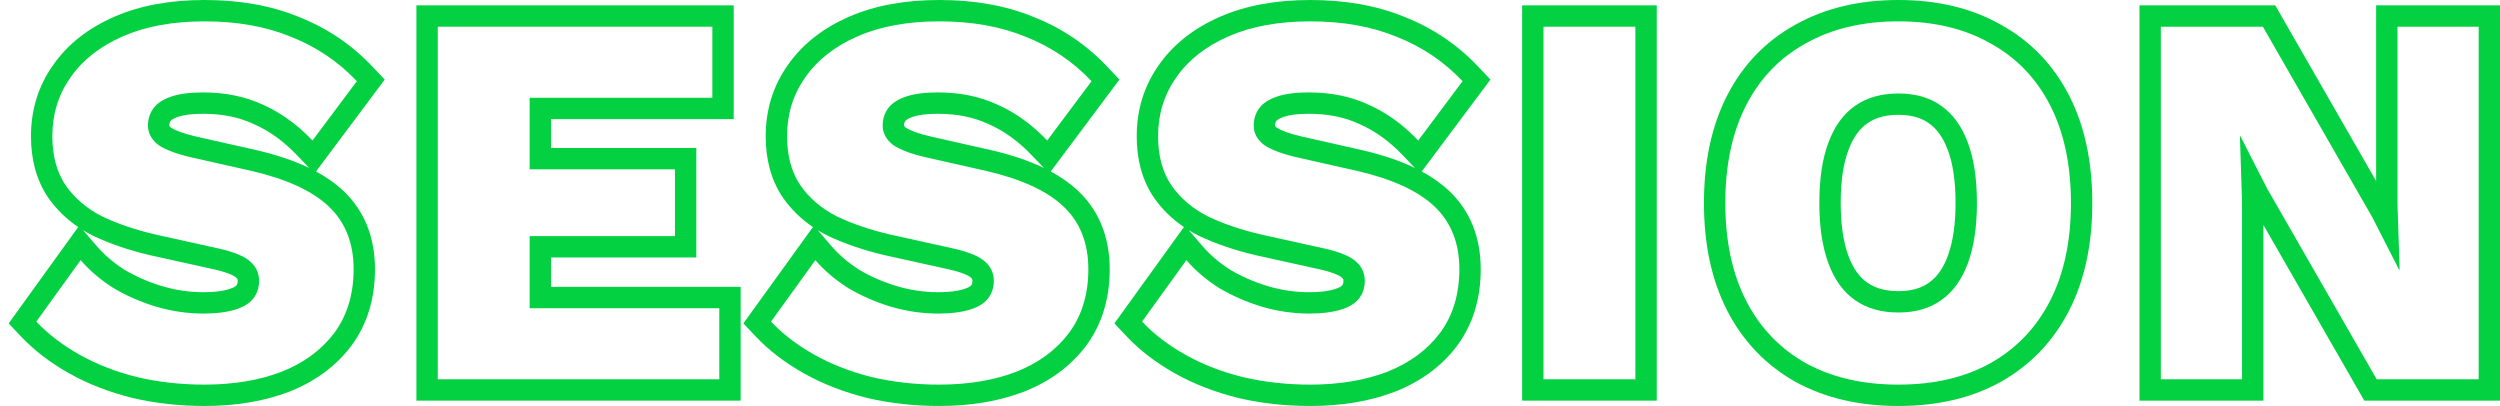
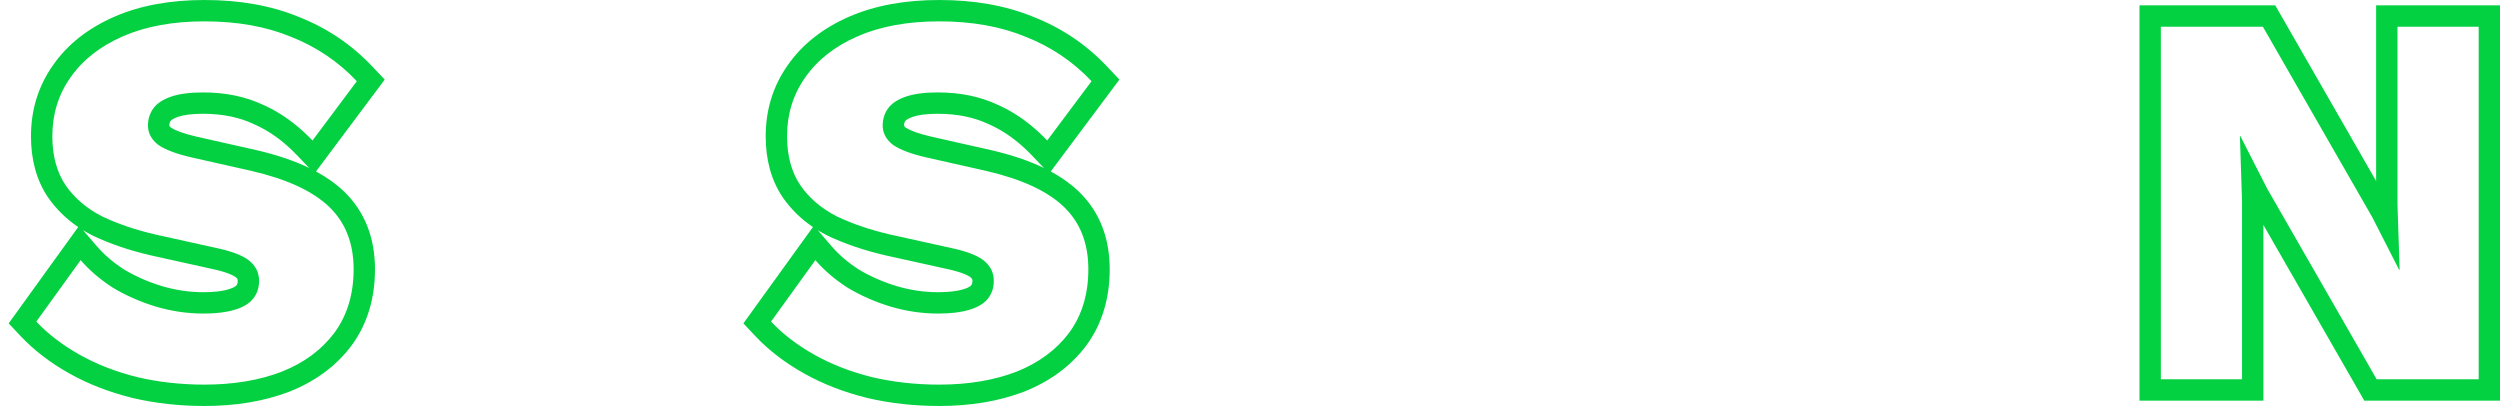
<svg xmlns="http://www.w3.org/2000/svg" width="234" height="38" viewBox="0 0 234 38" fill="none">
  <path fill-rule="evenodd" clip-rule="evenodd" d="M234.005 0.5V37.5H221.297L211.855 21.057V37.5H200.255V0.5H212.963L222.405 16.943V0.5H234.005ZM224.605 25.25H224.555L222.055 20.35L211.805 2.5H202.255V35.5H209.855V18.85L209.655 12.75H209.705L212.205 17.65L222.455 35.5H232.005V2.5H224.405V19.15L224.605 25.25Z" fill="#04D142" />
-   <path fill-rule="evenodd" clip-rule="evenodd" d="M173.013 14.05L173.011 14.057C172.557 15.258 172.29 16.883 172.29 19C172.29 21.078 172.555 22.71 173.016 23.957C173.473 25.192 174.086 25.973 174.784 26.459C175.487 26.95 176.418 27.25 177.69 27.25C178.964 27.25 179.865 26.949 180.523 26.476L180.535 26.468L180.546 26.459C181.244 25.973 181.857 25.192 182.314 23.957C182.775 22.71 183.04 21.078 183.04 19C183.04 16.883 182.773 15.258 182.319 14.057L182.316 14.05L182.314 14.043C181.857 12.808 181.244 12.027 180.546 11.541L180.535 11.533L180.523 11.524C179.865 11.051 178.964 10.75 177.69 10.75C176.418 10.75 175.487 11.05 174.784 11.541C174.086 12.027 173.473 12.808 173.016 14.043L173.013 14.05ZM187.269 35.744L187.261 35.748C184.507 37.279 181.291 38 177.69 38C174.088 38 170.861 37.278 168.079 35.754L168.07 35.749L168.061 35.744C165.278 34.181 163.136 31.938 161.661 29.063C160.184 26.185 159.49 22.806 159.49 19C159.49 15.194 160.184 11.815 161.661 8.937C163.137 6.061 165.281 3.832 168.07 2.301C170.854 0.74 174.084 0 177.69 0C181.292 0 184.51 0.739 187.265 2.304C190.052 3.834 192.194 6.063 193.669 8.937C195.146 11.815 195.84 15.194 195.84 19C195.84 22.806 195.146 26.185 193.669 29.063C192.194 31.938 190.052 34.181 187.269 35.744ZM186.29 4.05C183.89 2.683 181.023 2 177.69 2C174.357 2 171.473 2.683 169.04 4.05C166.607 5.383 164.74 7.317 163.44 9.85C162.14 12.383 161.49 15.433 161.49 19C161.49 22.567 162.14 25.617 163.44 28.15C164.74 30.683 166.607 32.633 169.04 34C171.473 35.333 174.357 36 177.69 36C181.023 36 183.89 35.333 186.29 34C188.723 32.633 190.59 30.683 191.89 28.15C193.19 25.617 193.84 22.567 193.84 19C193.84 15.433 193.19 12.383 191.89 9.85C190.59 7.317 188.723 5.383 186.29 4.05ZM173.64 9.9C174.74 9.133 176.09 8.75 177.69 8.75C179.29 8.75 180.623 9.133 181.69 9.9C182.79 10.667 183.623 11.817 184.19 13.35C184.757 14.85 185.04 16.733 185.04 19C185.04 21.233 184.757 23.117 184.19 24.65C183.623 26.183 182.79 27.333 181.69 28.1C180.623 28.867 179.29 29.25 177.69 29.25C176.09 29.25 174.74 28.867 173.64 28.1C172.54 27.333 171.707 26.183 171.14 24.65C170.573 23.117 170.29 21.233 170.29 19C170.29 16.733 170.573 14.85 171.14 13.35C171.707 11.817 172.54 10.667 173.64 9.9Z" fill="#04D142" />
-   <path fill-rule="evenodd" clip-rule="evenodd" d="M155.072 0.5V37.5H142.472V0.5H155.072ZM153.072 2.5H144.472V35.5H153.072V2.5Z" fill="#04D142" />
-   <path fill-rule="evenodd" clip-rule="evenodd" d="M118.046 21.95C116.179 21.517 114.512 20.95 113.046 20.25C111.612 19.517 110.479 18.55 109.646 17.35C108.812 16.117 108.396 14.583 108.396 12.75C108.396 10.683 108.962 8.85 110.096 7.25C111.229 5.617 112.862 4.333 114.996 3.4C117.129 2.467 119.679 2 122.646 2C125.712 2 128.412 2.483 130.746 3.45C133.112 4.383 135.162 5.767 136.896 7.6L132.746 13.15C132.268 12.65 131.777 12.193 131.274 11.778C130.266 10.948 129.207 10.289 128.096 9.8C126.462 9.033 124.596 8.65 122.496 8.65C121.262 8.65 120.262 8.783 119.496 9.05C118.729 9.317 118.179 9.683 117.846 10.15C117.512 10.617 117.346 11.15 117.346 11.75C117.346 12.45 117.662 13.05 118.296 13.55C118.962 14.017 120.029 14.417 121.496 14.75L127.046 16C130.346 16.767 132.762 17.883 134.296 19.35C135.829 20.817 136.596 22.767 136.596 25.2C136.596 27.533 135.996 29.517 134.796 31.15C133.596 32.75 131.946 33.967 129.846 34.8C127.746 35.6 125.346 36 122.646 36C120.446 36 118.346 35.767 116.346 35.3C114.346 34.8 112.546 34.1 110.946 33.2C109.346 32.3 107.996 31.267 106.896 30.1L111.046 24.35C111.477 24.85 111.957 25.324 112.487 25.771C112.98 26.187 113.517 26.58 114.096 26.95C115.329 27.683 116.662 28.267 118.096 28.7C119.562 29.133 121.046 29.35 122.546 29.35C123.712 29.35 124.679 29.233 125.446 29C126.246 28.767 126.829 28.417 127.196 27.95C127.562 27.483 127.746 26.933 127.746 26.3C127.746 25.6 127.496 25.017 126.996 24.55C126.496 24.05 125.546 23.633 124.146 23.3L118.046 21.95ZM123.697 25.249L117.603 23.901L117.593 23.898C115.61 23.438 113.802 22.827 112.184 22.055L112.159 22.043L112.135 22.03C111.836 21.878 111.546 21.715 111.266 21.543L112.56 23.044C113.247 23.841 114.103 24.578 115.145 25.247C116.224 25.886 117.397 26.399 118.668 26.784C119.953 27.163 121.243 27.35 122.546 27.35C123.596 27.35 124.35 27.243 124.863 27.087L124.874 27.083L124.886 27.08C125.442 26.918 125.599 26.744 125.623 26.714C125.693 26.625 125.746 26.517 125.746 26.3C125.746 26.193 125.728 26.143 125.72 26.125C125.712 26.108 125.694 26.071 125.631 26.012L125.606 25.989L125.581 25.964C125.581 25.964 125.574 25.956 125.555 25.942C125.536 25.927 125.507 25.906 125.467 25.881C125.386 25.83 125.269 25.766 125.105 25.694C124.775 25.549 124.314 25.397 123.697 25.249ZM110.815 21.252C109.704 20.498 108.759 19.579 108.003 18.491L107.996 18.48L107.988 18.47C106.885 16.836 106.396 14.889 106.396 12.75C106.396 10.296 107.076 8.057 108.458 6.101C109.836 4.119 111.784 2.622 114.194 1.568C116.639 0.498 119.476 0 122.646 0C125.913 0 128.877 0.514 131.495 1.596C134.125 2.636 136.416 4.182 138.349 6.226L139.505 7.449L133.076 16.048C134.069 16.585 134.942 17.201 135.678 17.905C137.665 19.805 138.596 22.308 138.596 25.2C138.596 27.892 137.896 30.307 136.407 32.334L136.401 32.342L136.396 32.35C134.947 34.282 132.98 35.708 130.583 36.659L130.57 36.664L130.558 36.669C128.189 37.571 125.541 38 122.646 38C120.303 38 118.05 37.752 115.891 37.248L115.876 37.244L115.86 37.24C113.708 36.702 111.738 35.941 109.965 34.943C108.214 33.958 106.697 32.805 105.44 31.472L104.307 30.27L110.815 21.252ZM132.437 15.722L131.3 14.532C130.023 13.196 128.684 12.244 127.29 11.631L127.268 11.621L127.246 11.611C125.918 10.988 124.35 10.65 122.496 10.65C121.382 10.65 120.628 10.774 120.153 10.939C119.62 11.124 119.485 11.296 119.473 11.312C119.394 11.424 119.346 11.546 119.346 11.75C119.346 11.773 119.348 11.782 119.348 11.783C119.348 11.783 119.348 11.783 119.349 11.784C119.349 11.786 119.35 11.788 119.352 11.791C119.357 11.801 119.388 11.856 119.491 11.944C119.856 12.182 120.609 12.497 121.938 12.8C121.938 12.8 121.938 12.8 121.939 12.8L127.498 14.052C129.341 14.48 131.001 15.028 132.437 15.722Z" fill="#04D142" />
  <path fill-rule="evenodd" clip-rule="evenodd" d="M83.319 21.95C81.452 21.517 79.786 20.95 78.319 20.25C76.886 19.517 75.752 18.55 74.919 17.35C74.086 16.117 73.669 14.583 73.669 12.75C73.669 10.683 74.236 8.85 75.369 7.25C76.502 5.617 78.136 4.333 80.269 3.4C82.402 2.467 84.952 2 87.919 2C90.986 2 93.686 2.483 96.019 3.45C98.386 4.383 100.436 5.767 102.169 7.6L98.019 13.15C97.541 12.65 97.051 12.193 96.547 11.778C95.54 10.948 94.48 10.289 93.369 9.8C91.736 9.033 89.869 8.65 87.769 8.65C86.536 8.65 85.536 8.783 84.769 9.05C84.002 9.317 83.452 9.683 83.119 10.15C82.786 10.617 82.619 11.15 82.619 11.75C82.619 12.45 82.936 13.05 83.569 13.55C84.236 14.017 85.302 14.417 86.769 14.75L92.319 16C95.619 16.767 98.036 17.883 99.569 19.35C101.102 20.817 101.869 22.767 101.869 25.2C101.869 27.533 101.269 29.517 100.069 31.15C98.869 32.75 97.219 33.967 95.119 34.8C93.019 35.6 90.619 36 87.919 36C85.719 36 83.619 35.767 81.619 35.3C79.619 34.8 77.819 34.1 76.219 33.2C74.619 32.3 73.269 31.267 72.169 30.1L76.319 24.35C76.75 24.85 77.231 25.324 77.76 25.771C78.254 26.187 78.79 26.58 79.369 26.95C80.602 27.683 81.936 28.267 83.369 28.7C84.836 29.133 86.319 29.35 87.819 29.35C88.986 29.35 89.952 29.233 90.719 29C91.519 28.767 92.102 28.417 92.469 27.95C92.836 27.483 93.019 26.933 93.019 26.3C93.019 25.6 92.769 25.017 92.269 24.55C91.769 24.05 90.819 23.633 89.419 23.3L83.319 21.95ZM88.971 25.249L82.877 23.901L82.867 23.898C80.883 23.438 79.076 22.827 77.457 22.055L77.433 22.043L77.408 22.03C77.109 21.878 76.82 21.715 76.54 21.543L77.834 23.044C78.521 23.841 79.376 24.578 80.419 25.247C81.498 25.886 82.67 26.399 83.942 26.784C85.226 27.163 86.517 27.35 87.819 27.35C88.87 27.35 89.623 27.243 90.137 27.087L90.148 27.083L90.159 27.08C90.715 26.918 90.873 26.744 90.896 26.714C90.967 26.625 91.019 26.517 91.019 26.3C91.019 26.193 91.001 26.143 90.993 26.125C90.986 26.108 90.967 26.071 90.904 26.012L90.879 25.989L90.855 25.964C90.855 25.964 90.847 25.956 90.828 25.942C90.809 25.927 90.781 25.906 90.741 25.881C90.66 25.83 90.542 25.766 90.378 25.694C90.049 25.549 89.588 25.397 88.971 25.249ZM76.089 21.252C74.977 20.498 74.032 19.579 73.276 18.491L73.269 18.48L73.262 18.47C72.158 16.836 71.669 14.889 71.669 12.75C71.669 10.296 72.349 8.057 73.732 6.101C75.109 4.119 77.057 2.622 79.467 1.568C81.913 0.498 84.749 0 87.919 0C91.187 0 94.15 0.514 96.769 1.596C99.399 2.636 101.69 4.182 103.622 6.226L104.779 7.449L98.349 16.048C99.343 16.585 100.215 17.201 100.951 17.905C102.938 19.805 103.869 22.308 103.869 25.2C103.869 27.892 103.17 30.307 101.681 32.334L101.675 32.342L101.669 32.35C100.22 34.282 98.254 35.708 95.857 36.659L95.844 36.664L95.831 36.669C93.463 37.571 90.815 38 87.919 38C85.577 38 83.324 37.752 81.165 37.248L81.149 37.244L81.134 37.24C78.982 36.702 77.012 35.941 75.239 34.943C73.487 33.958 71.971 32.805 70.714 31.472L69.58 30.27L76.089 21.252ZM97.711 15.722L96.573 14.532C95.296 13.196 93.958 12.244 92.564 11.631L92.541 11.621L92.519 11.611C91.192 10.988 89.623 10.65 87.769 10.65C86.656 10.65 85.902 10.774 85.426 10.939C84.894 11.124 84.758 11.296 84.746 11.312C84.667 11.424 84.619 11.546 84.619 11.75C84.619 11.773 84.621 11.782 84.621 11.783C84.622 11.783 84.622 11.785 84.625 11.791C84.63 11.801 84.661 11.856 84.765 11.944C85.129 12.182 85.882 12.497 87.211 12.8C87.211 12.8 87.212 12.8 87.212 12.8L92.772 14.052C94.614 14.48 96.274 15.028 97.711 15.722Z" fill="#04D142" />
-   <path fill-rule="evenodd" clip-rule="evenodd" d="M38.976 37.5V0.5H68.676V11.15H51.576V13.85H65.176V24.1H51.576V26.85H69.326V37.5H38.976ZM49.576 28.85V22.1H63.176V15.85H49.576V9.15H66.676V2.5H40.976V35.5H67.326V28.85H49.576Z" fill="#04D142" />
  <path fill-rule="evenodd" clip-rule="evenodd" d="M8.991 25.771C9.484 26.187 10.021 26.58 10.6 26.95C11.833 27.683 13.166 28.267 14.599 28.7C16.066 29.133 17.549 29.35 19.049 29.35C20.216 29.35 21.183 29.233 21.949 29C22.75 28.767 23.333 28.417 23.699 27.95C24.066 27.483 24.25 26.933 24.25 26.3C24.25 25.6 24 25.017 23.5 24.55C23 24.05 22.049 23.633 20.649 23.3L14.549 21.95C12.683 21.517 11.016 20.95 9.549 20.25C8.116 19.517 6.983 18.55 6.149 17.35C5.316 16.117 4.899 14.583 4.899 12.75C4.899 10.683 5.466 8.85 6.599 7.25C7.733 5.617 9.366 4.333 11.499 3.4C13.633 2.467 16.183 2 19.149 2C22.216 2 24.916 2.483 27.25 3.45C29.616 4.383 31.666 5.767 33.4 7.6L29.25 13.15C28.772 12.65 28.281 12.193 27.778 11.778C26.77 10.948 25.711 10.289 24.599 9.8C22.966 9.033 21.099 8.65 18.999 8.65C17.766 8.65 16.766 8.783 15.999 9.05C15.233 9.317 14.683 9.683 14.35 10.15C14.016 10.617 13.849 11.15 13.849 11.75C13.849 12.45 14.166 13.05 14.799 13.55C15.466 14.017 16.533 14.417 18 14.75L23.549 16C26.849 16.767 29.266 17.883 30.799 19.35C32.333 20.817 33.099 22.767 33.099 25.2C33.099 27.533 32.499 29.517 31.299 31.15C30.099 32.75 28.45 33.967 26.349 34.8C24.25 35.6 21.849 36 19.149 36C16.949 36 14.85 35.767 12.85 35.3C10.85 34.8 9.049 34.1 7.449 33.2C5.849 32.3 4.499 31.267 3.399 30.1L7.549 24.35C7.981 24.85 8.461 25.324 8.991 25.771ZM18.442 12.8C18.442 12.8 18.442 12.8 18.443 12.8L24.002 14.052C25.845 14.48 27.505 15.028 28.941 15.722L27.803 14.532C26.527 13.196 25.188 12.244 23.794 11.631L23.772 11.621L23.75 11.611C22.422 10.988 20.854 10.65 18.999 10.65C17.886 10.65 17.132 10.774 16.657 10.939C16.124 11.124 15.989 11.296 15.977 11.312C15.898 11.424 15.849 11.546 15.849 11.75C15.849 11.773 15.852 11.782 15.852 11.783C15.852 11.783 15.852 11.786 15.856 11.791C15.861 11.801 15.892 11.856 15.995 11.944C16.36 12.182 17.113 12.497 18.442 12.8ZM29.579 16.048C30.573 16.585 31.446 17.201 32.182 17.905C34.169 19.805 35.099 22.308 35.099 25.2C35.099 27.892 34.4 30.307 32.911 32.334L32.905 32.342L32.899 32.35C31.451 34.282 29.484 35.708 27.087 36.659L27.074 36.664L27.061 36.669C24.693 37.571 22.045 38 19.149 38C16.807 38 14.554 37.752 12.395 37.248L12.38 37.244L12.364 37.24C10.212 36.702 8.242 35.941 6.469 34.943C4.718 33.958 3.201 32.805 1.944 31.472L0.811 30.27L7.319 21.252C6.208 20.498 5.263 19.579 4.507 18.491L4.499 18.48L4.492 18.47C3.388 16.836 2.899 14.889 2.899 12.75C2.899 10.296 3.579 8.057 4.962 6.102C6.34 4.119 8.287 2.622 10.698 1.568C13.143 0.498 15.98 0 19.149 0C22.417 0 25.381 0.514 27.999 1.596C30.629 2.636 32.92 4.182 34.853 6.226L36.009 7.449L29.579 16.048ZM7.77 21.543L9.064 23.044C9.751 23.841 10.607 24.578 11.649 25.247C12.728 25.886 13.9 26.399 15.172 26.784C16.456 27.163 17.747 27.35 19.049 27.35C20.1 27.35 20.854 27.243 21.367 27.087L21.378 27.083L21.39 27.08C21.946 26.918 22.103 26.744 22.127 26.714C22.197 26.625 22.25 26.517 22.25 26.3C22.25 26.193 22.232 26.143 22.224 26.125C22.216 26.108 22.198 26.071 22.135 26.012L22.11 25.989L22.085 25.964C22.085 25.964 22.078 25.956 22.058 25.942C22.04 25.927 22.011 25.906 21.971 25.881C21.89 25.83 21.773 25.766 21.609 25.694C21.279 25.549 20.818 25.397 20.201 25.249L14.107 23.901L14.097 23.898C12.114 23.438 10.306 22.827 8.688 22.055L8.663 22.043L8.639 22.03C8.34 21.878 8.05 21.715 7.77 21.543Z" fill="#04D142" />
</svg>